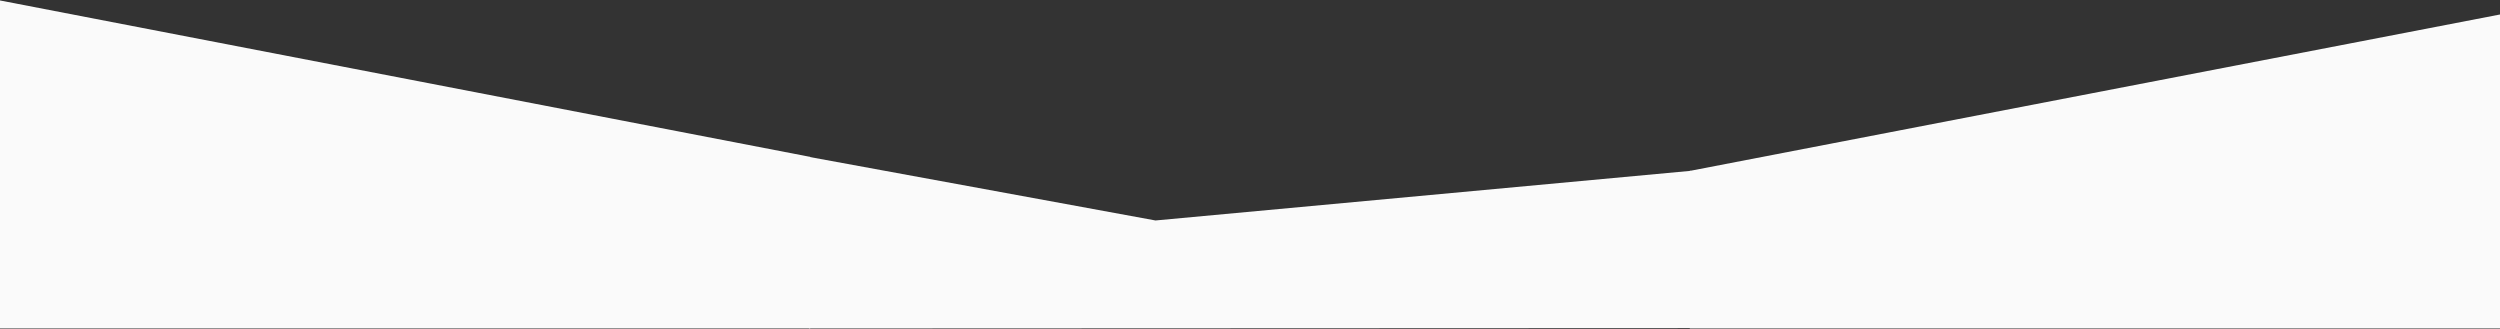
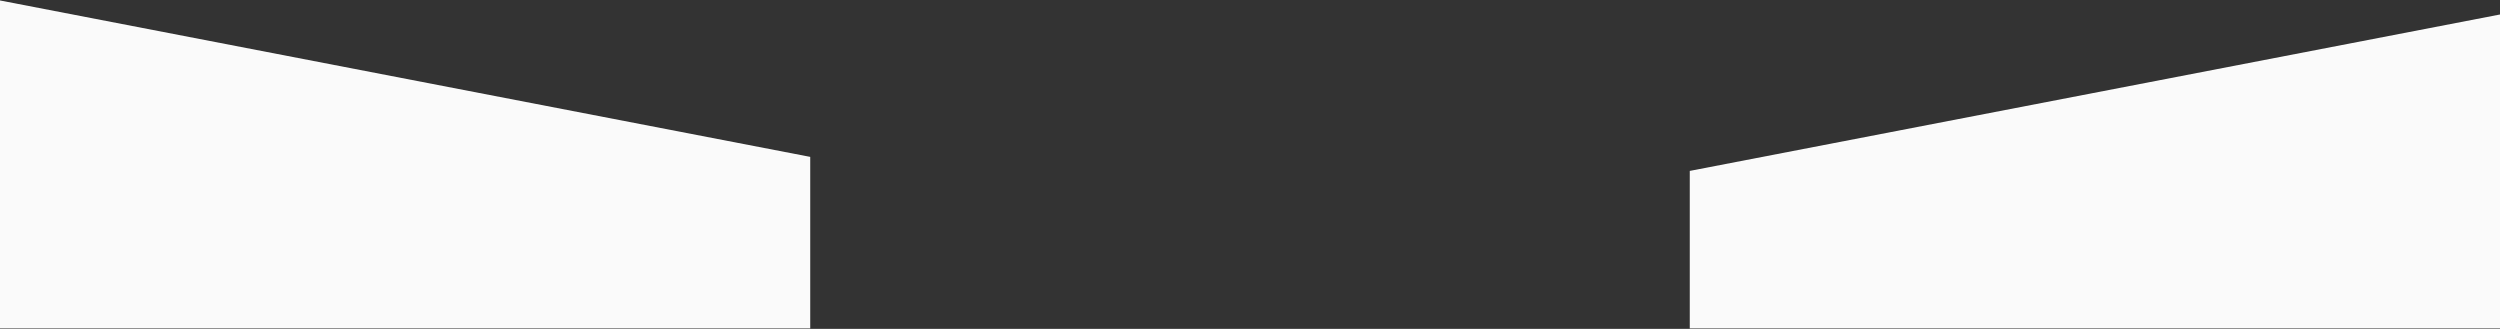
<svg xmlns="http://www.w3.org/2000/svg" width="3968px" height="522px" viewBox="0 0 3968 522">
  <rect x="0" y="0" width="3968" height="522" fill="#333333" stroke="none" />
  <title>Group</title>
  <desc>Created with Sketch.</desc>
  <g id="Page-1" stroke="none" stroke-width="1" fill="none" fill-rule="evenodd">
    <g id="Group" transform="translate(1984, 261.231) scale(-1, 1) translate(-1984, -261.231) translate(0, 0.731)" fill="#FAFAFA" fill-rule="nonzero">
-       <polygon id="Rectangle" points="1284 270.373 2134 349.198 2684 248.269 2684 520.539 1284 519.916" />
      <polygon id="Rectangle" points="2682 248.269 3968 0 3968 520.539 2682 520.539" />
      <polygon id="Rectangle" transform="translate(643, 271.404) scale(-1, 1) translate(-643, -271.404) " points="0 270.539 1286 22.269 1286 520.539 0 520.539" />
    </g>
  </g>
</svg>